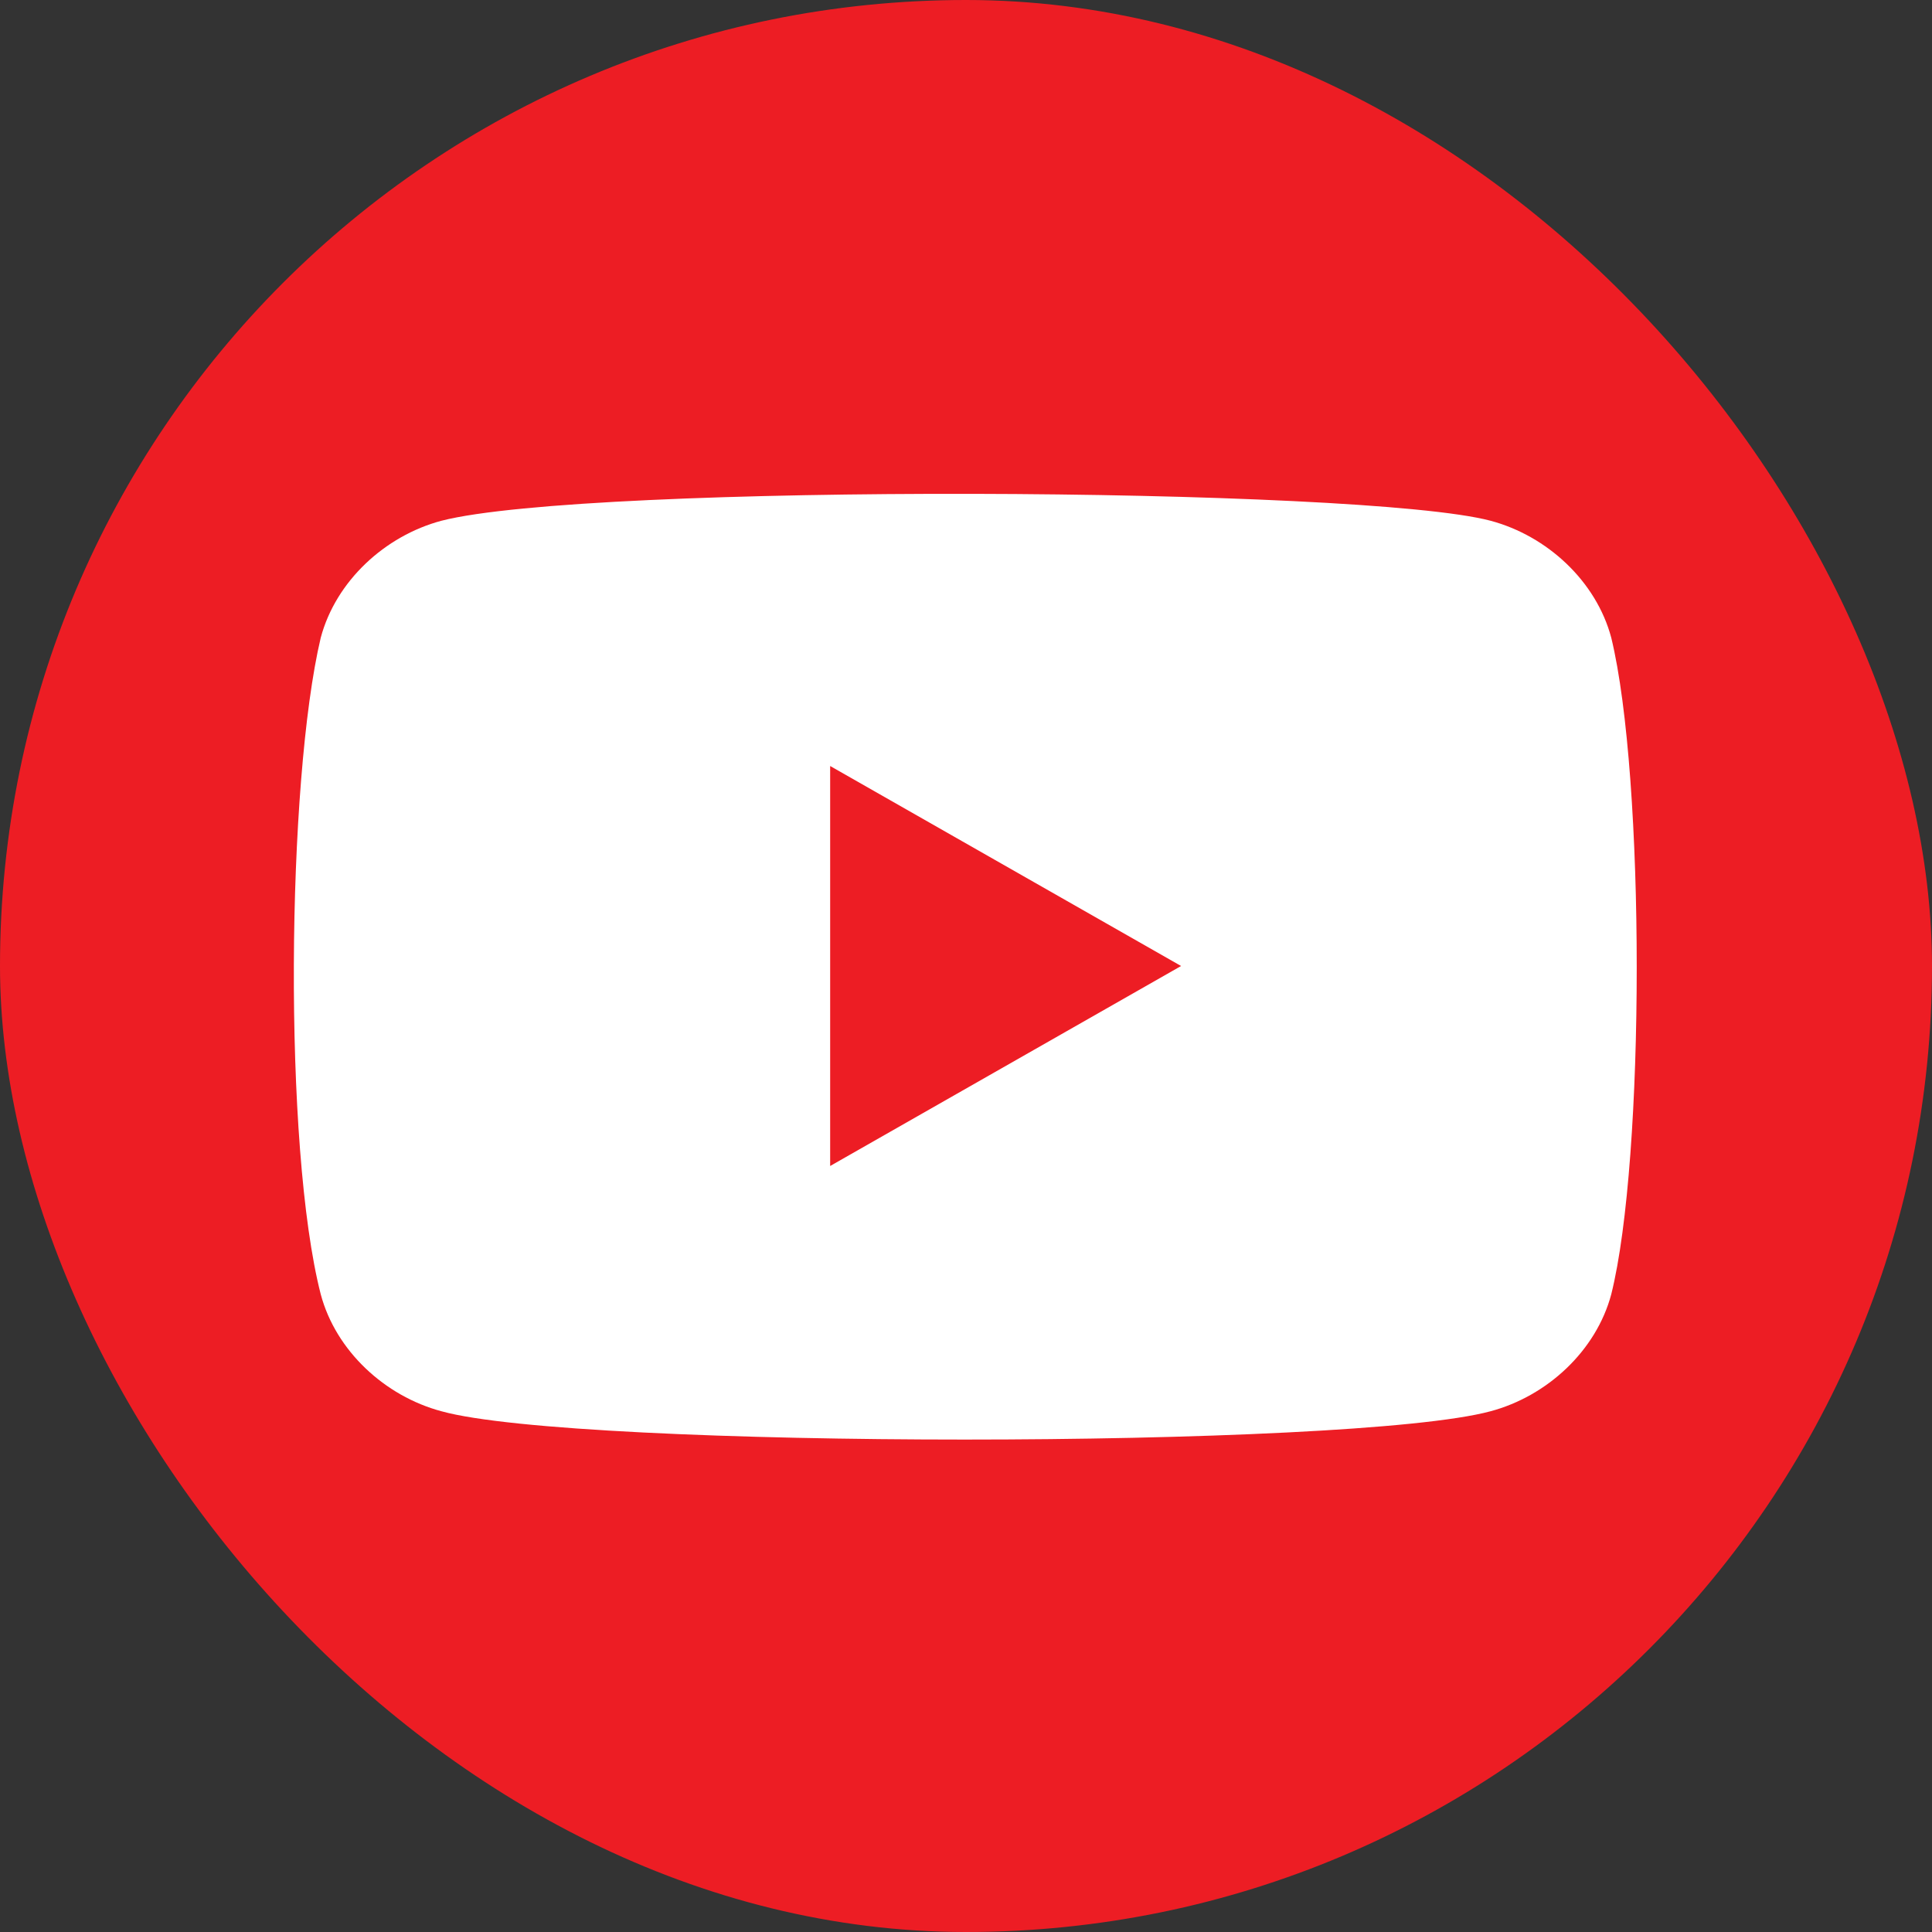
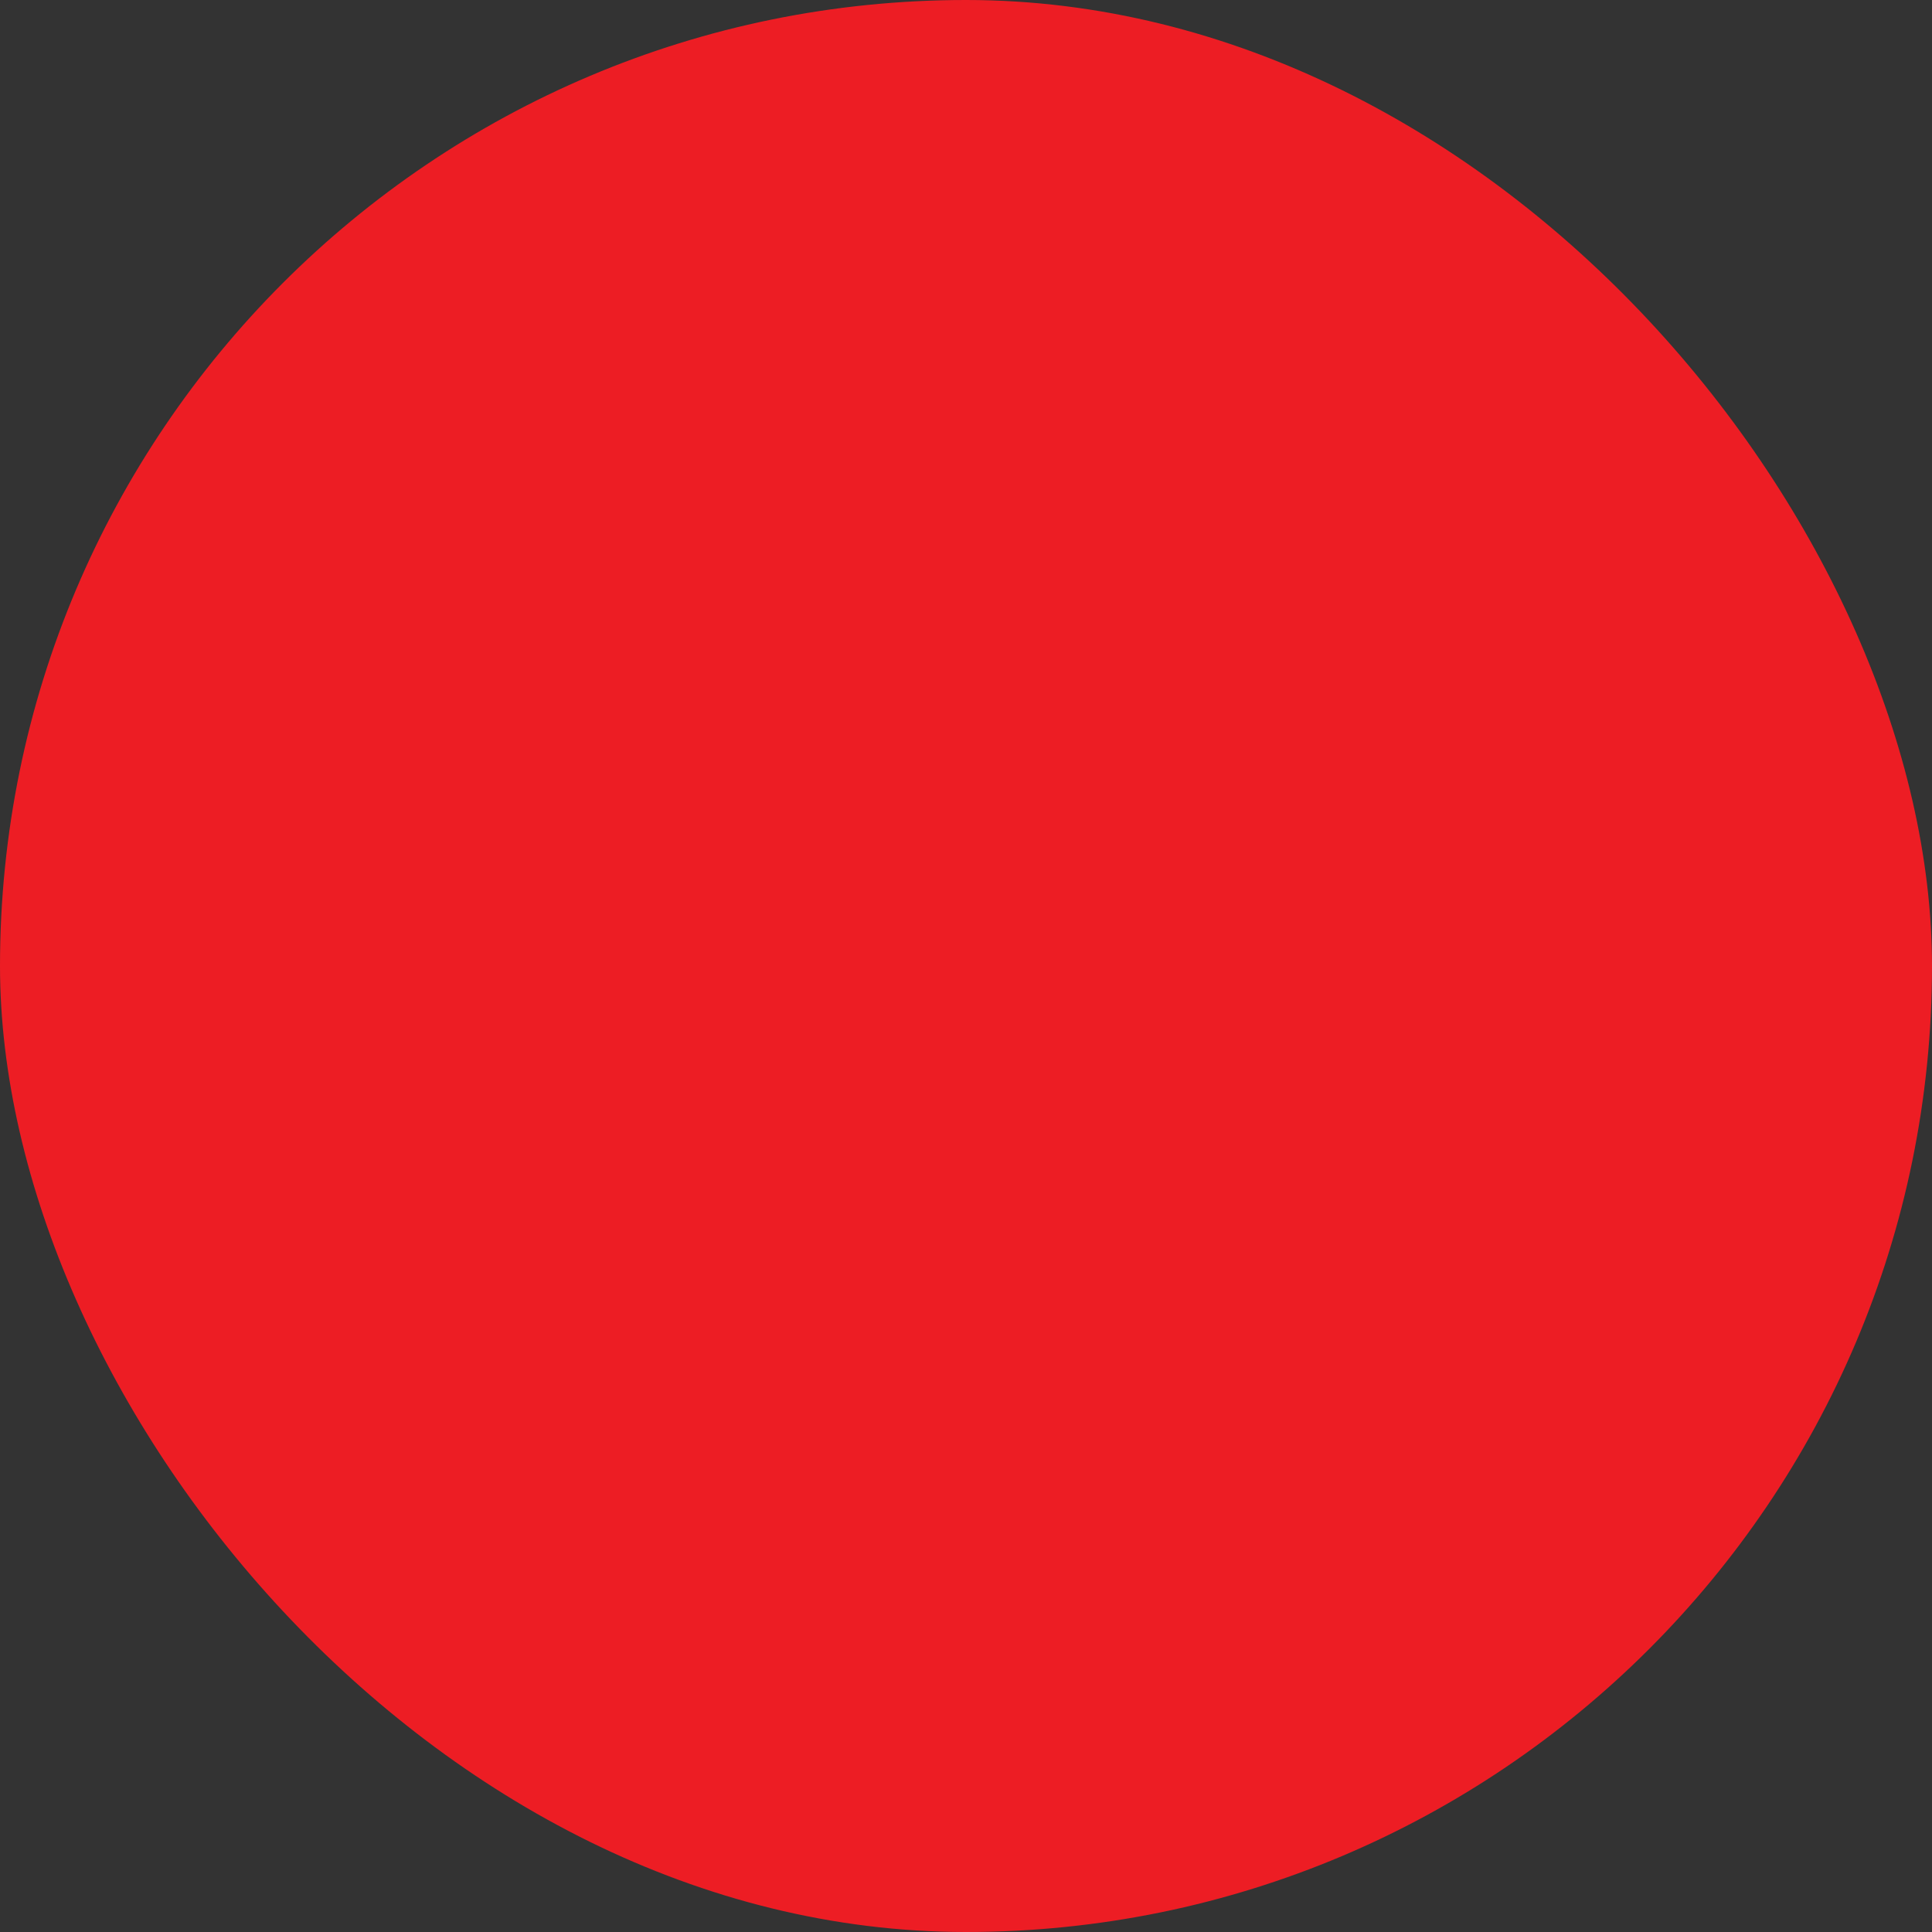
<svg xmlns="http://www.w3.org/2000/svg" aria-label="YouTube" role="img" viewBox="0 0 512 512" fill="#ed1d24">
  <rect x="0" y="0" width="512" height="512" fill="#333333" stroke="none" />
  <rect width="512" height="512" rx="50%" />
-   <path d="m427 169c-4-15-17-27-32-31-34-9-239-10-278 0-15 4-28 16-32 31-9 38-10 135 0 174 4 15 17 27 32 31 36 10 241 10 278 0 15-4 28-16 32-31 9-36 9-137 0-174" fill="#fff" />
-   <path d="m220 203v106l93-53" />
</svg>